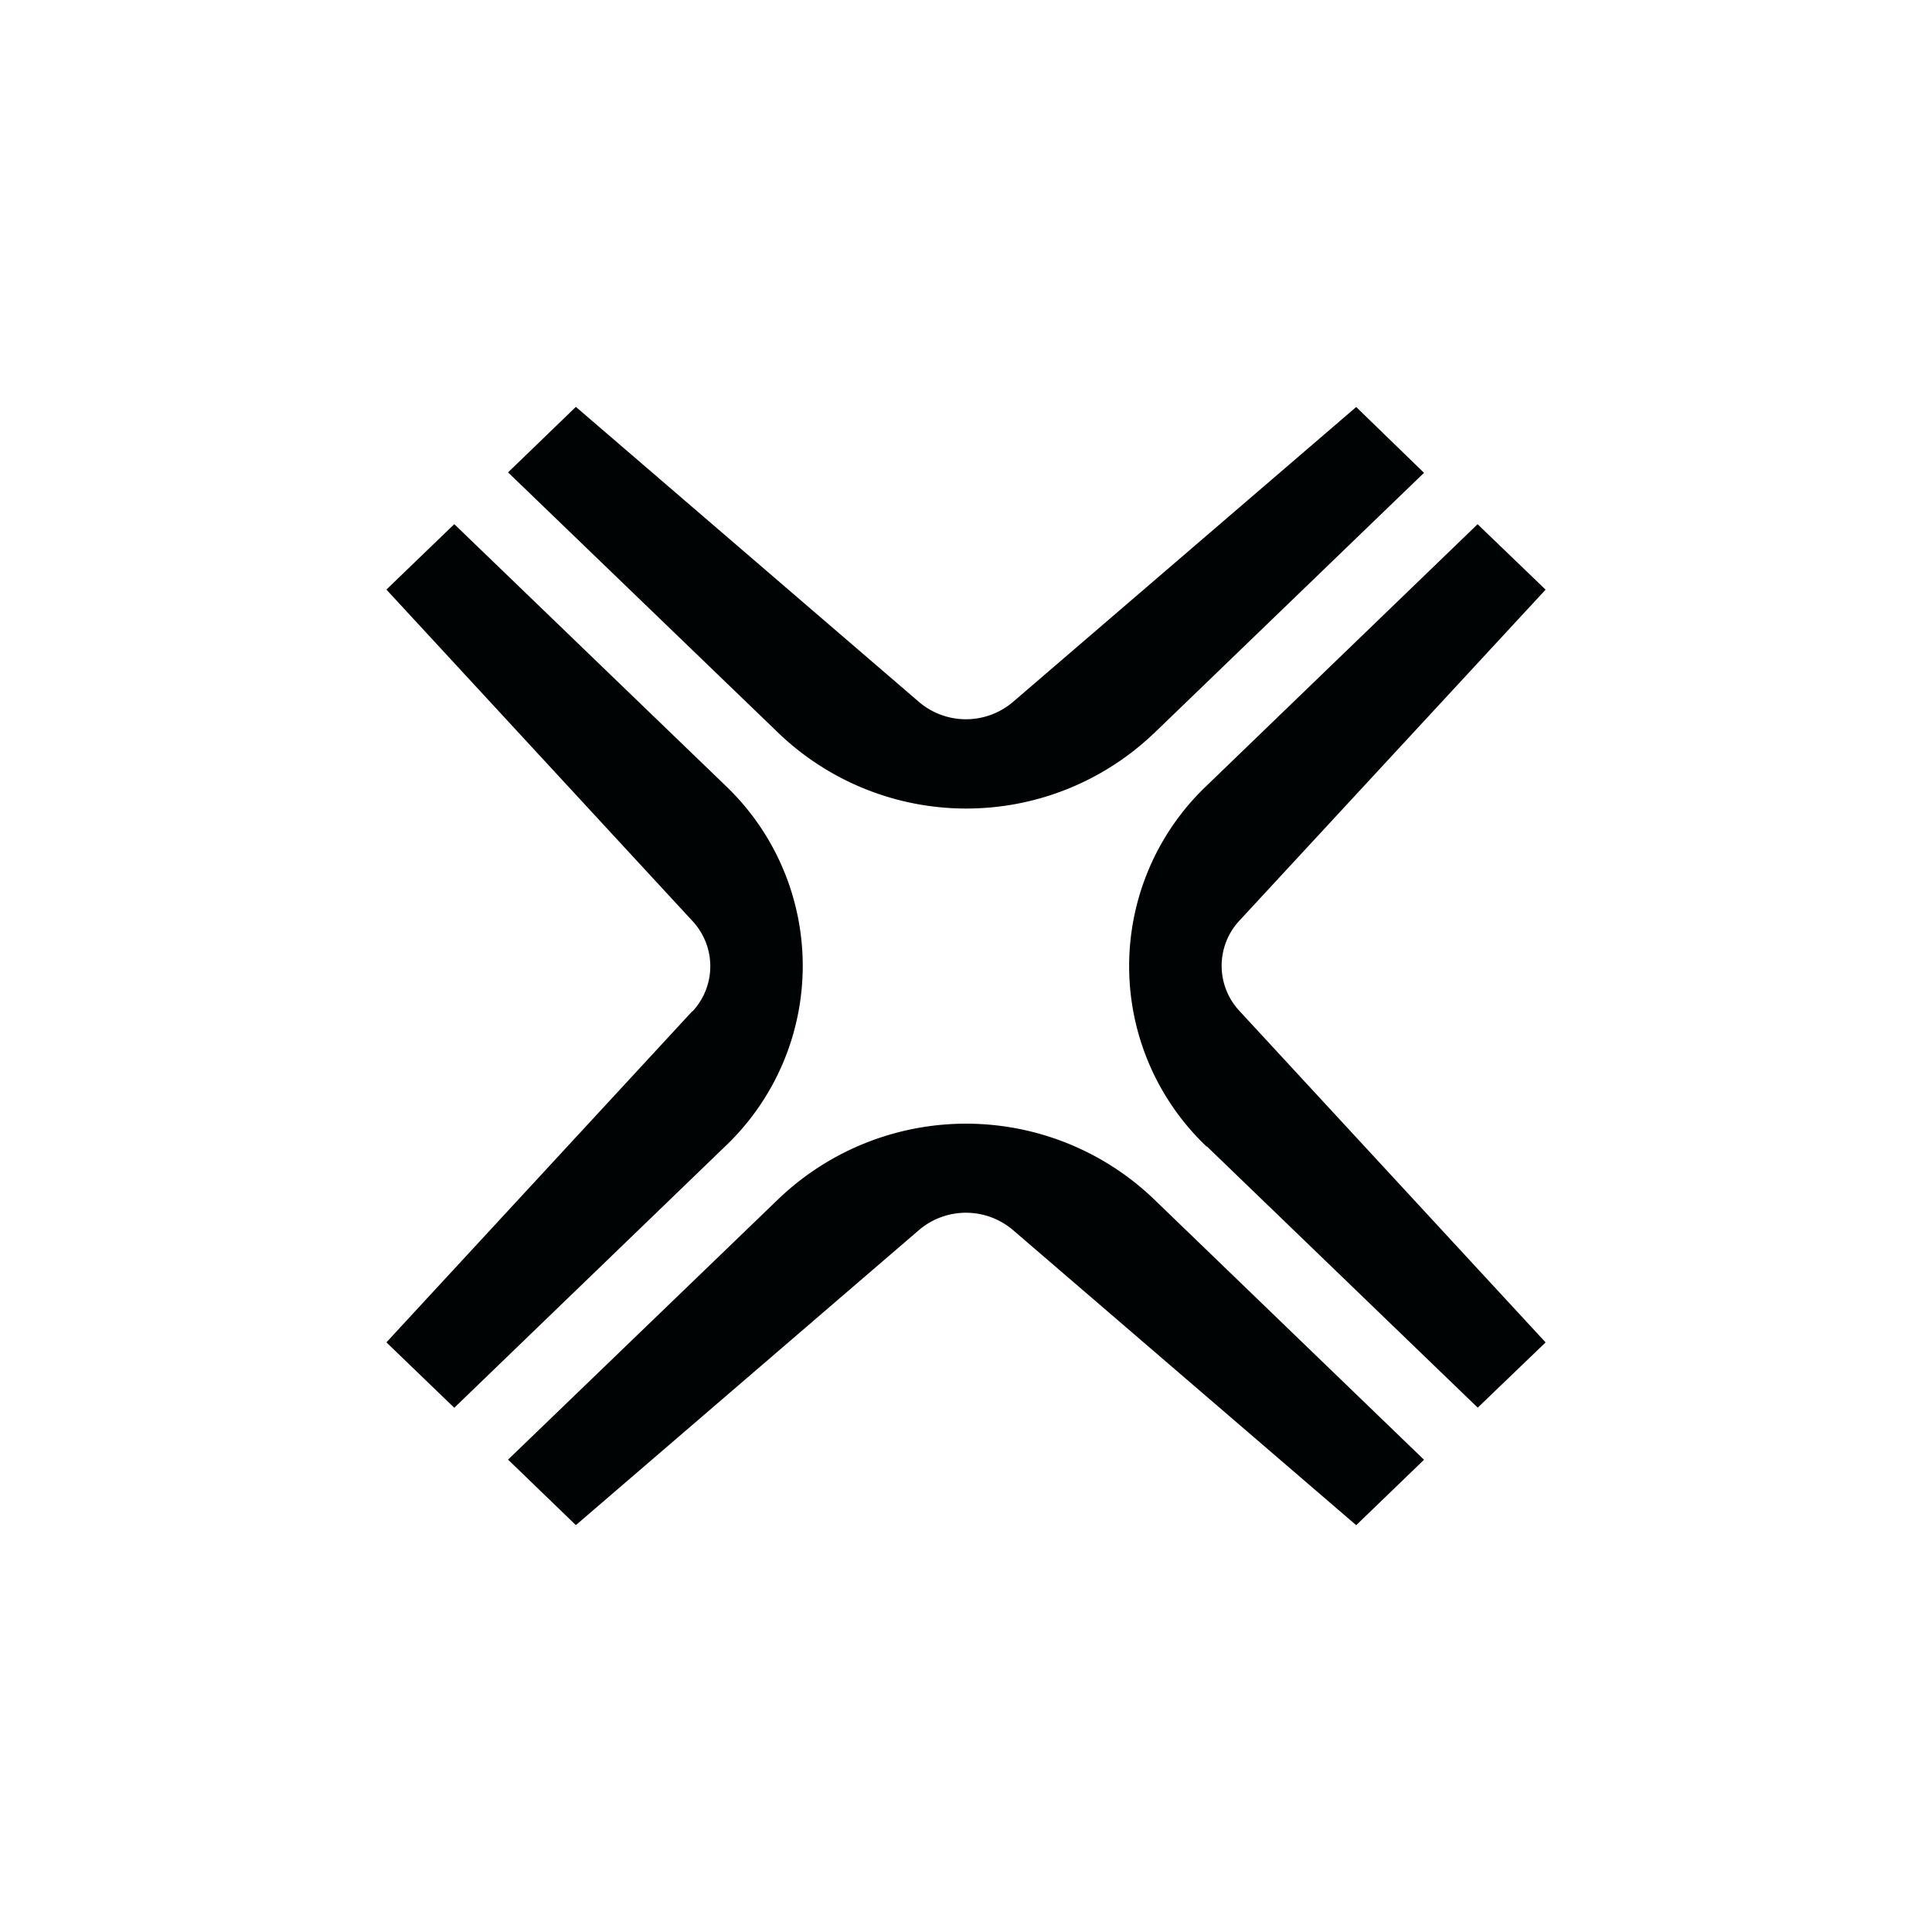
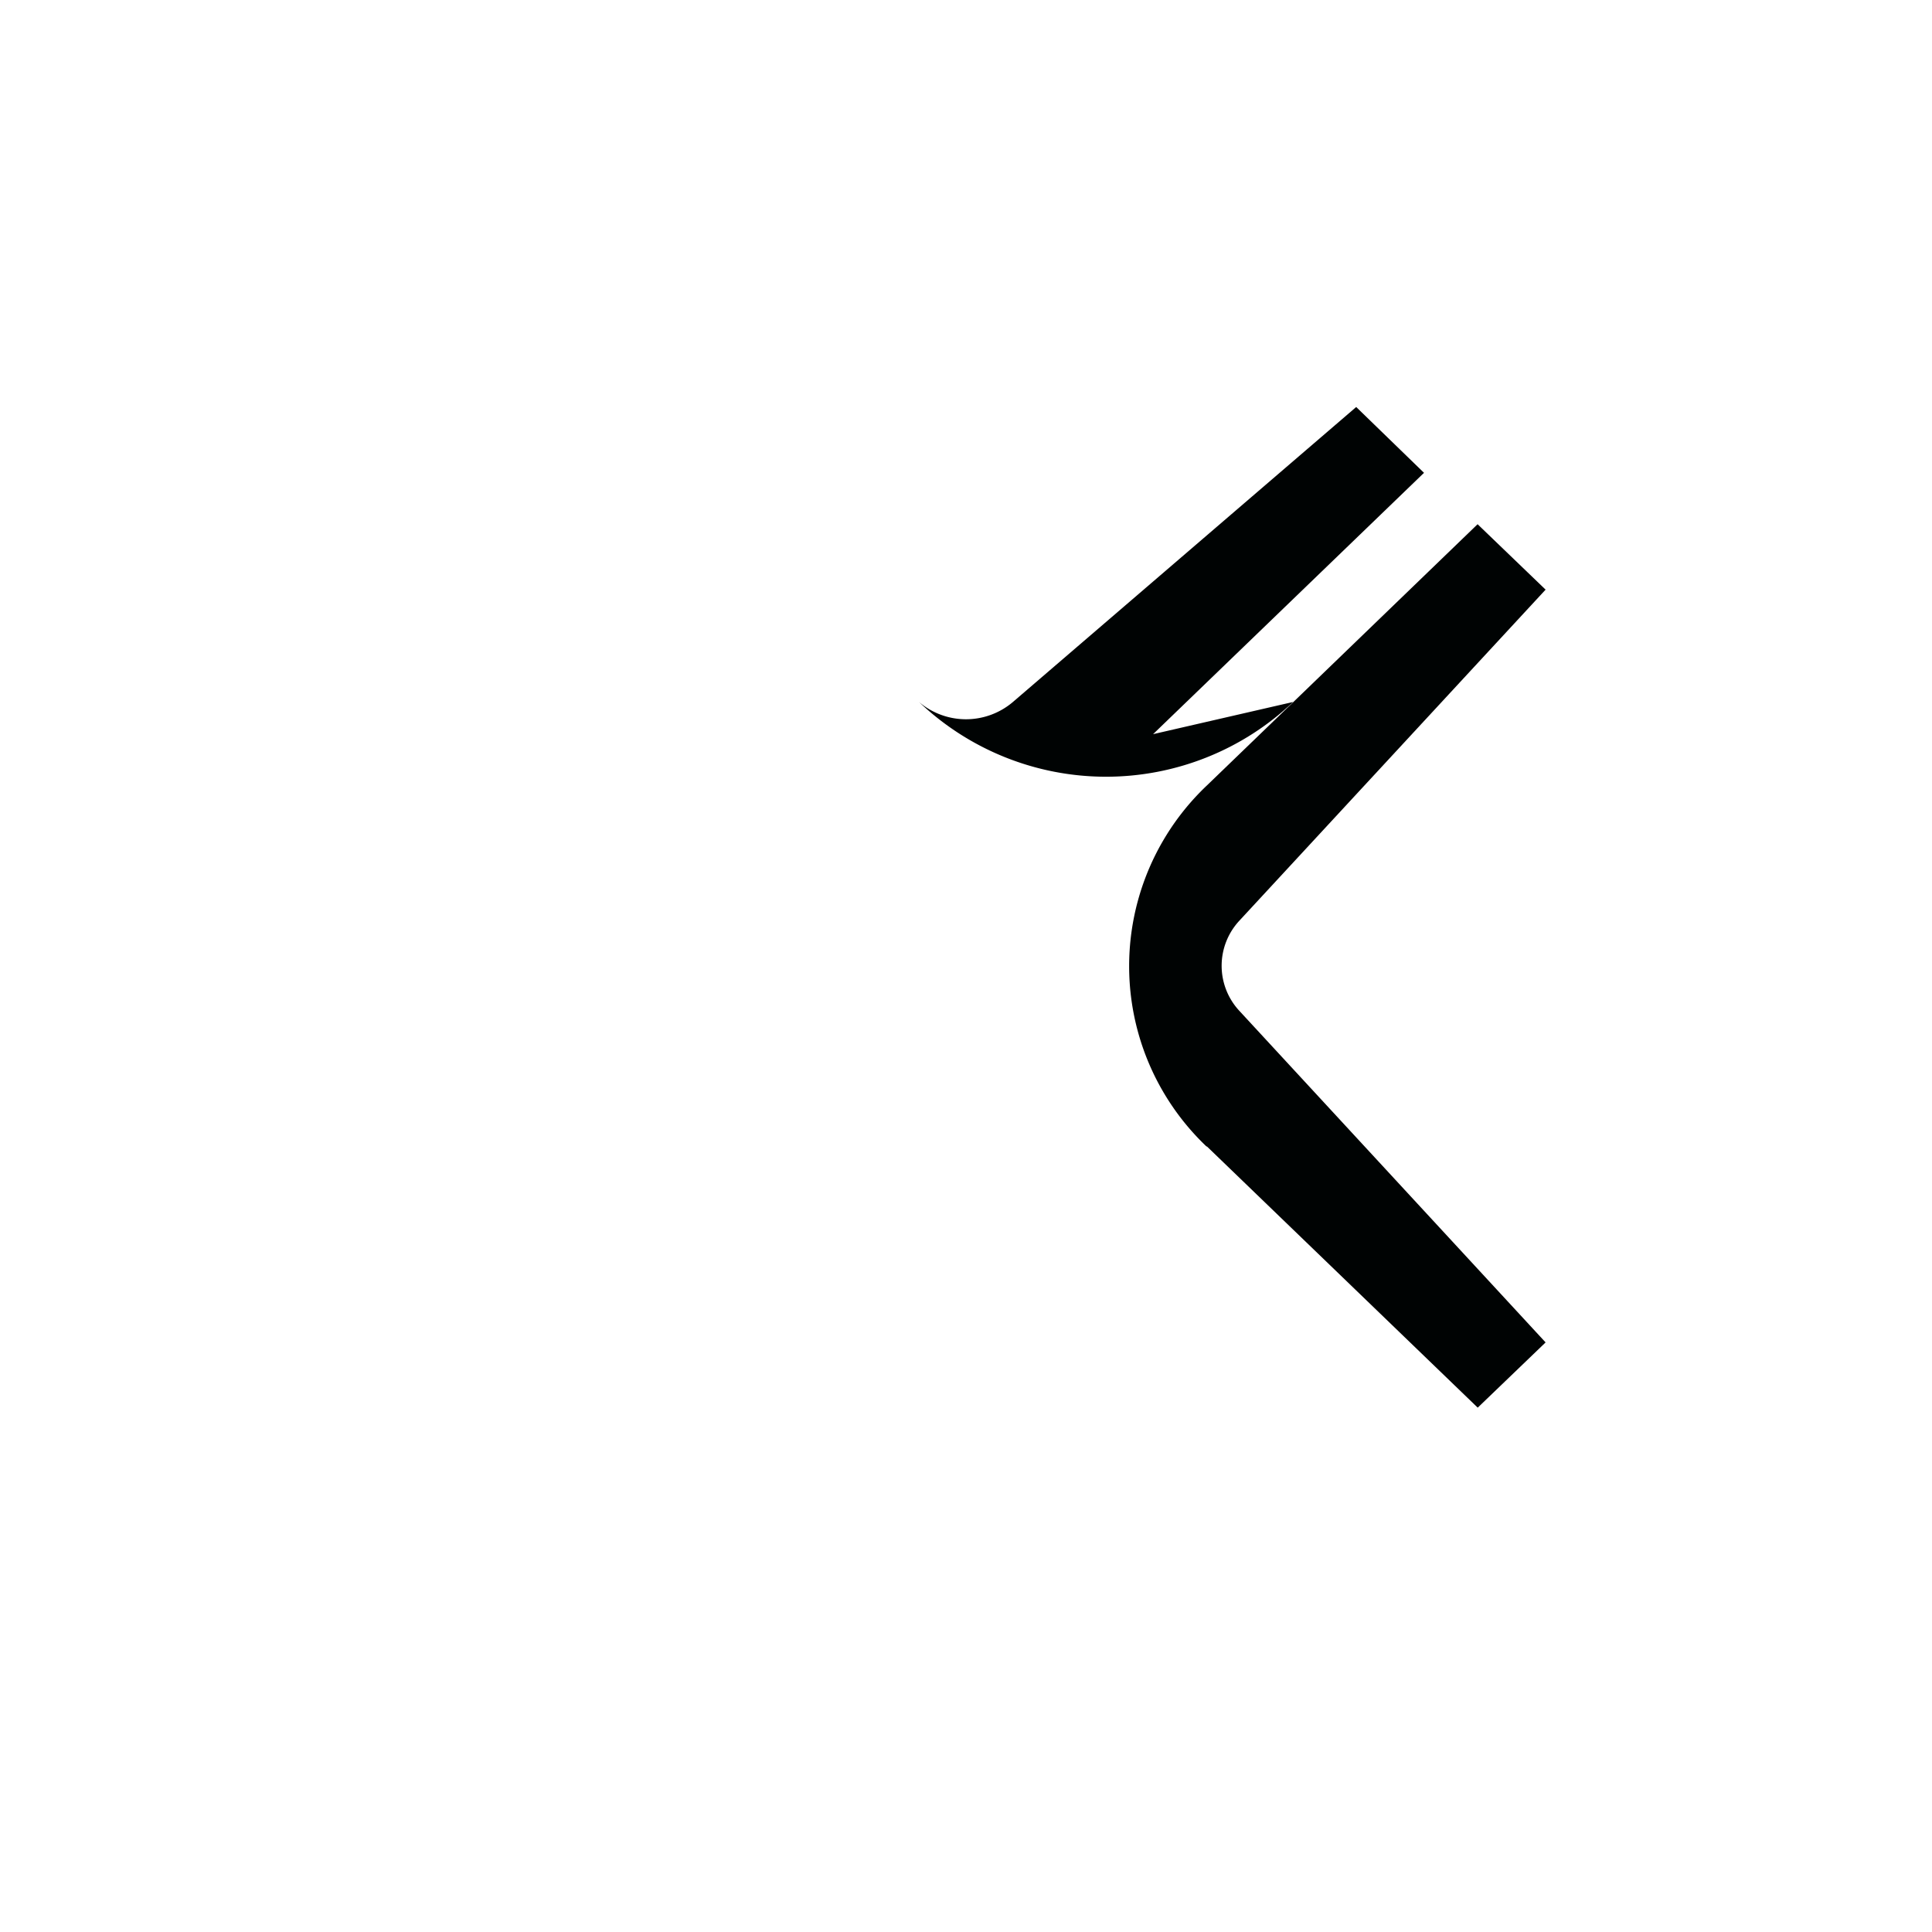
<svg xmlns="http://www.w3.org/2000/svg" id="Layer_1" data-name="Layer 1" viewBox="0 0 300 300">
-   <path d="M107.52,157,60,208.44,70.54,218.6,112.61,178a38.64,38.64,0,0,0,0-56.05L70.54,81.39,60,91.55,107.51,143a10.28,10.28,0,0,1,0,14.07Z" fill="#000303" />
  <path d="M187.39,178l42.07,40.58L240,208.45,192.48,157a10.28,10.28,0,0,1,0-14.07L240,91.56,229.44,81.4,187.37,122a38.64,38.64,0,0,0,0,56.05Z" fill="#000303" />
-   <path d="M179.05,114l42.07-40.58L210.59,63.2,157.29,109a11.25,11.25,0,0,1-14.59,0L89.42,63.18,78.89,73.35,121,113.94a42.15,42.15,0,0,0,58.1,0Z" fill="#000303" />
-   <path d="M121,186.06,78.89,226.65l10.53,10.17L142.7,191a11.25,11.25,0,0,1,14.59,0l53.3,45.83,10.53-10.16-42.07-40.59A42.15,42.15,0,0,0,121,186.06Z" fill="#000303" />
+   <path d="M179.05,114l42.07-40.58L210.59,63.2,157.29,109a11.25,11.25,0,0,1-14.59,0a42.15,42.15,0,0,0,58.1,0Z" fill="#000303" />
</svg>